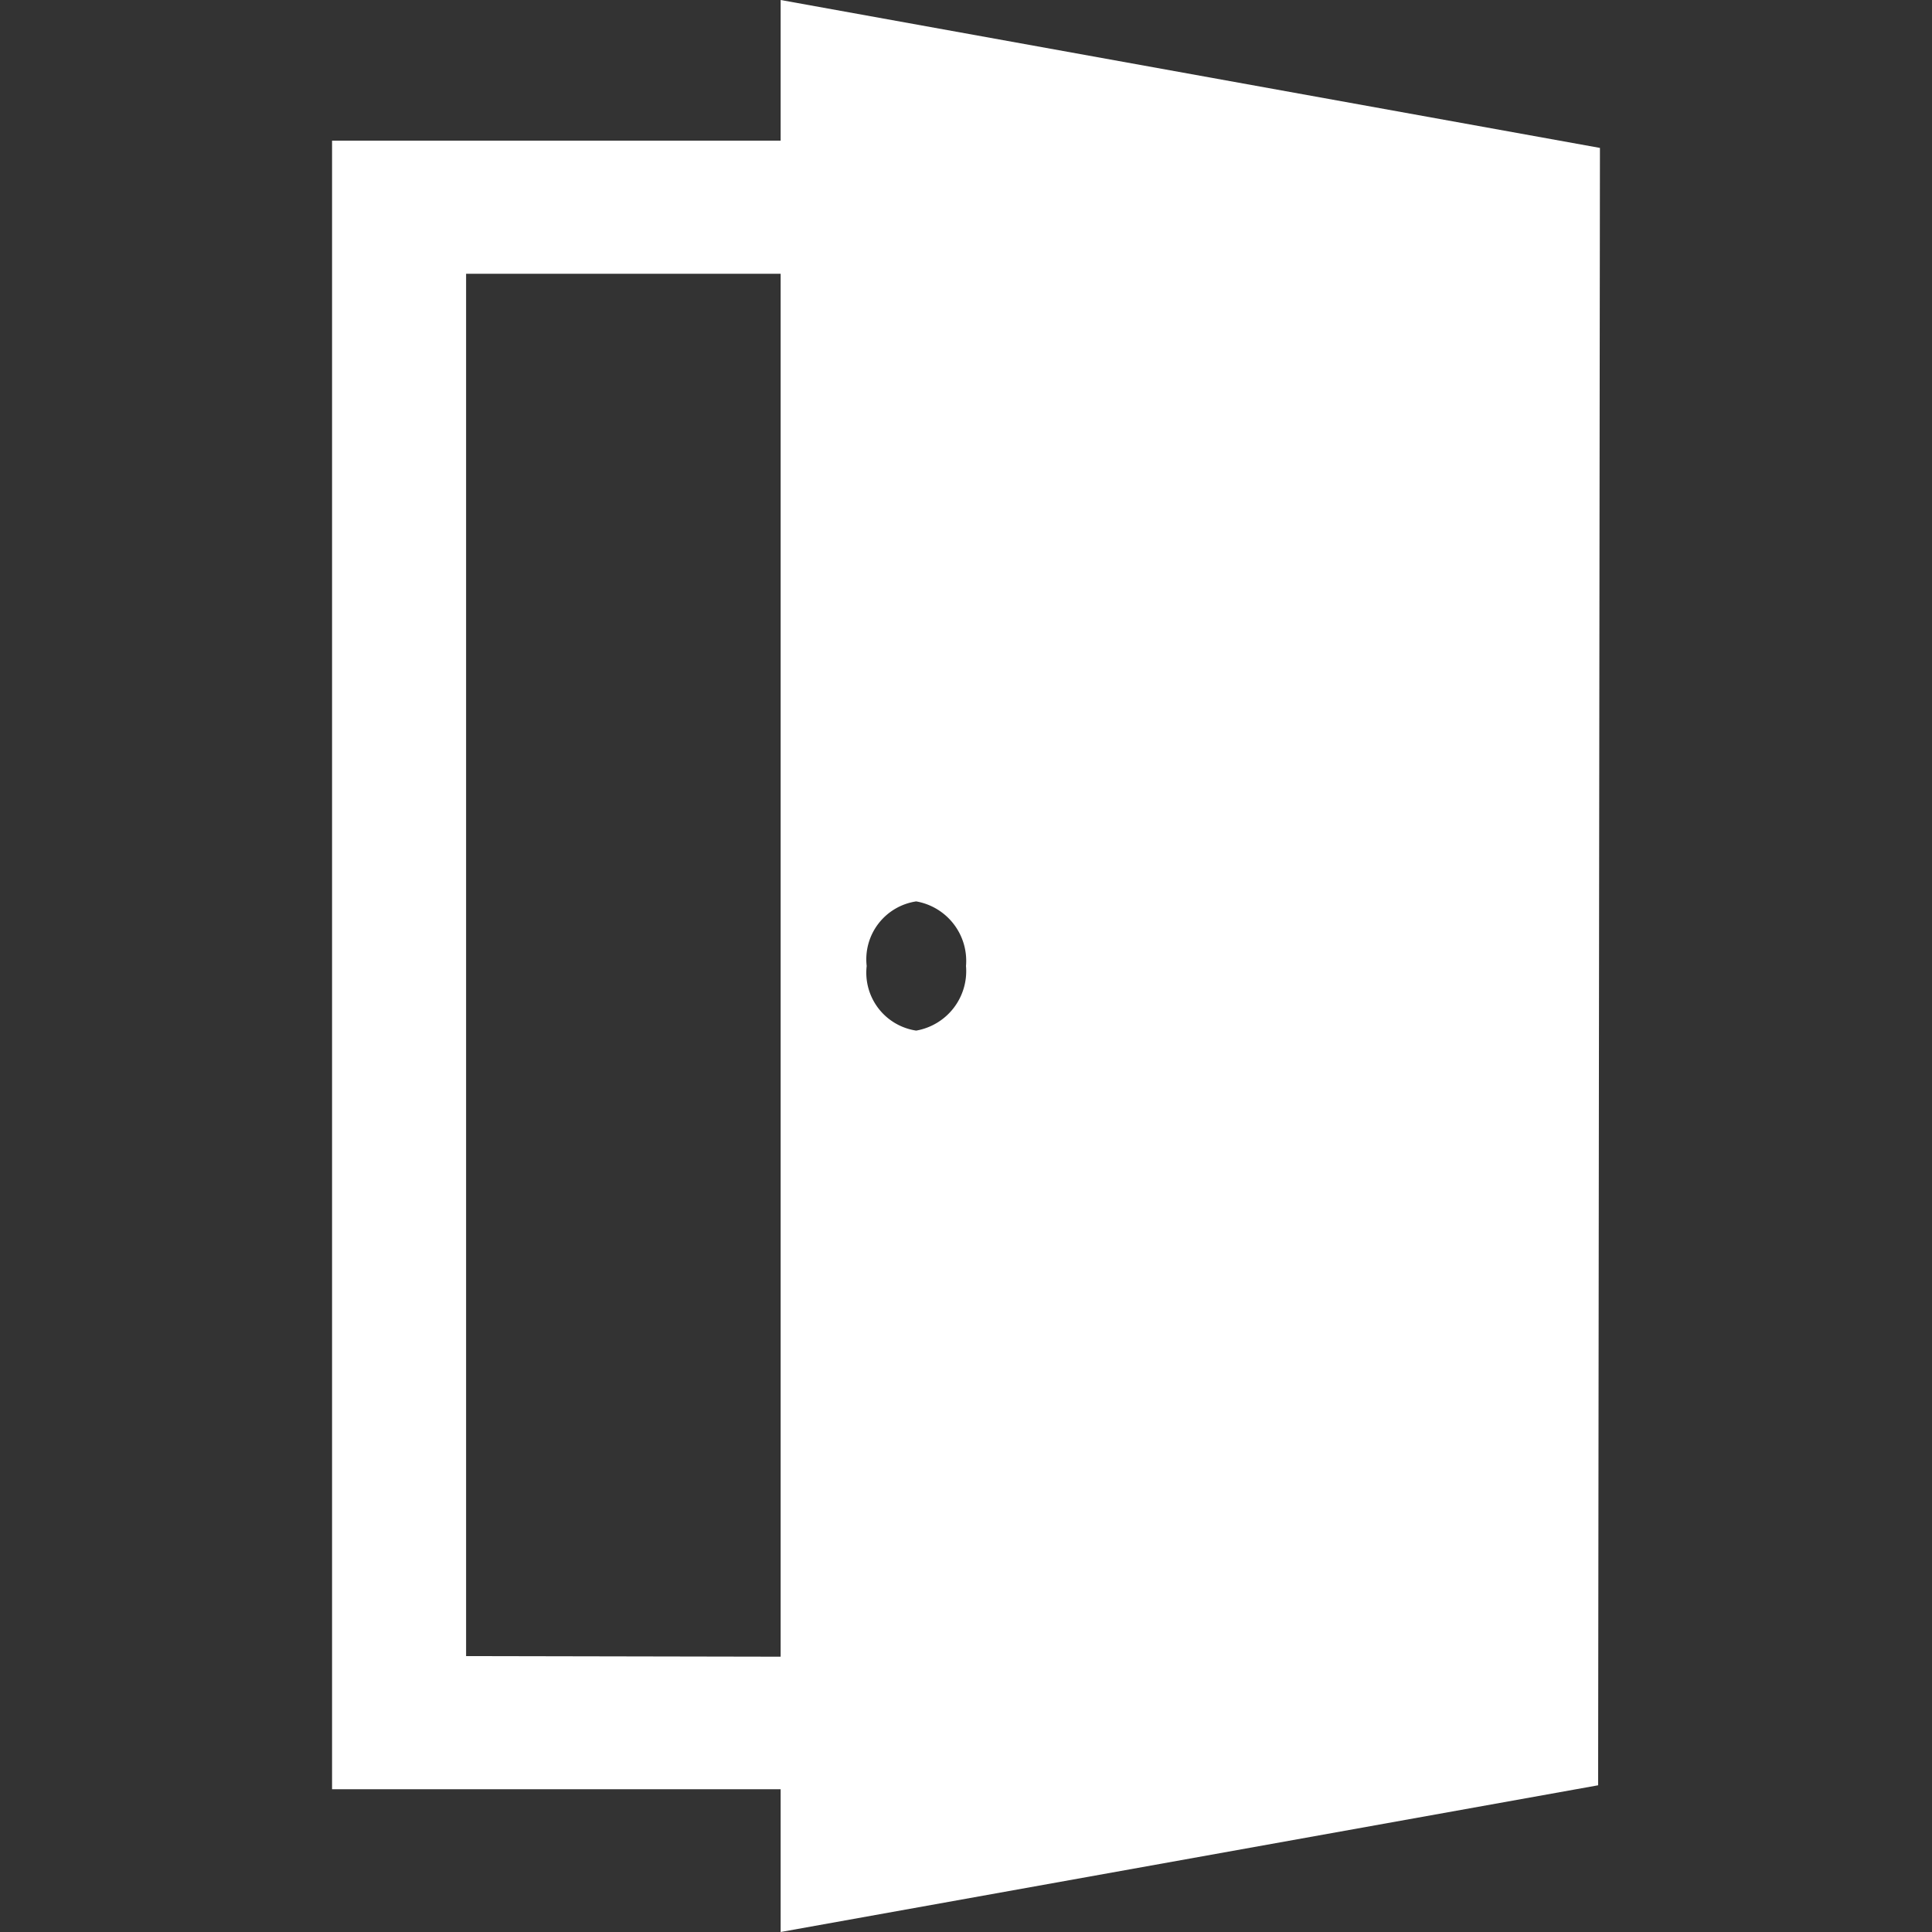
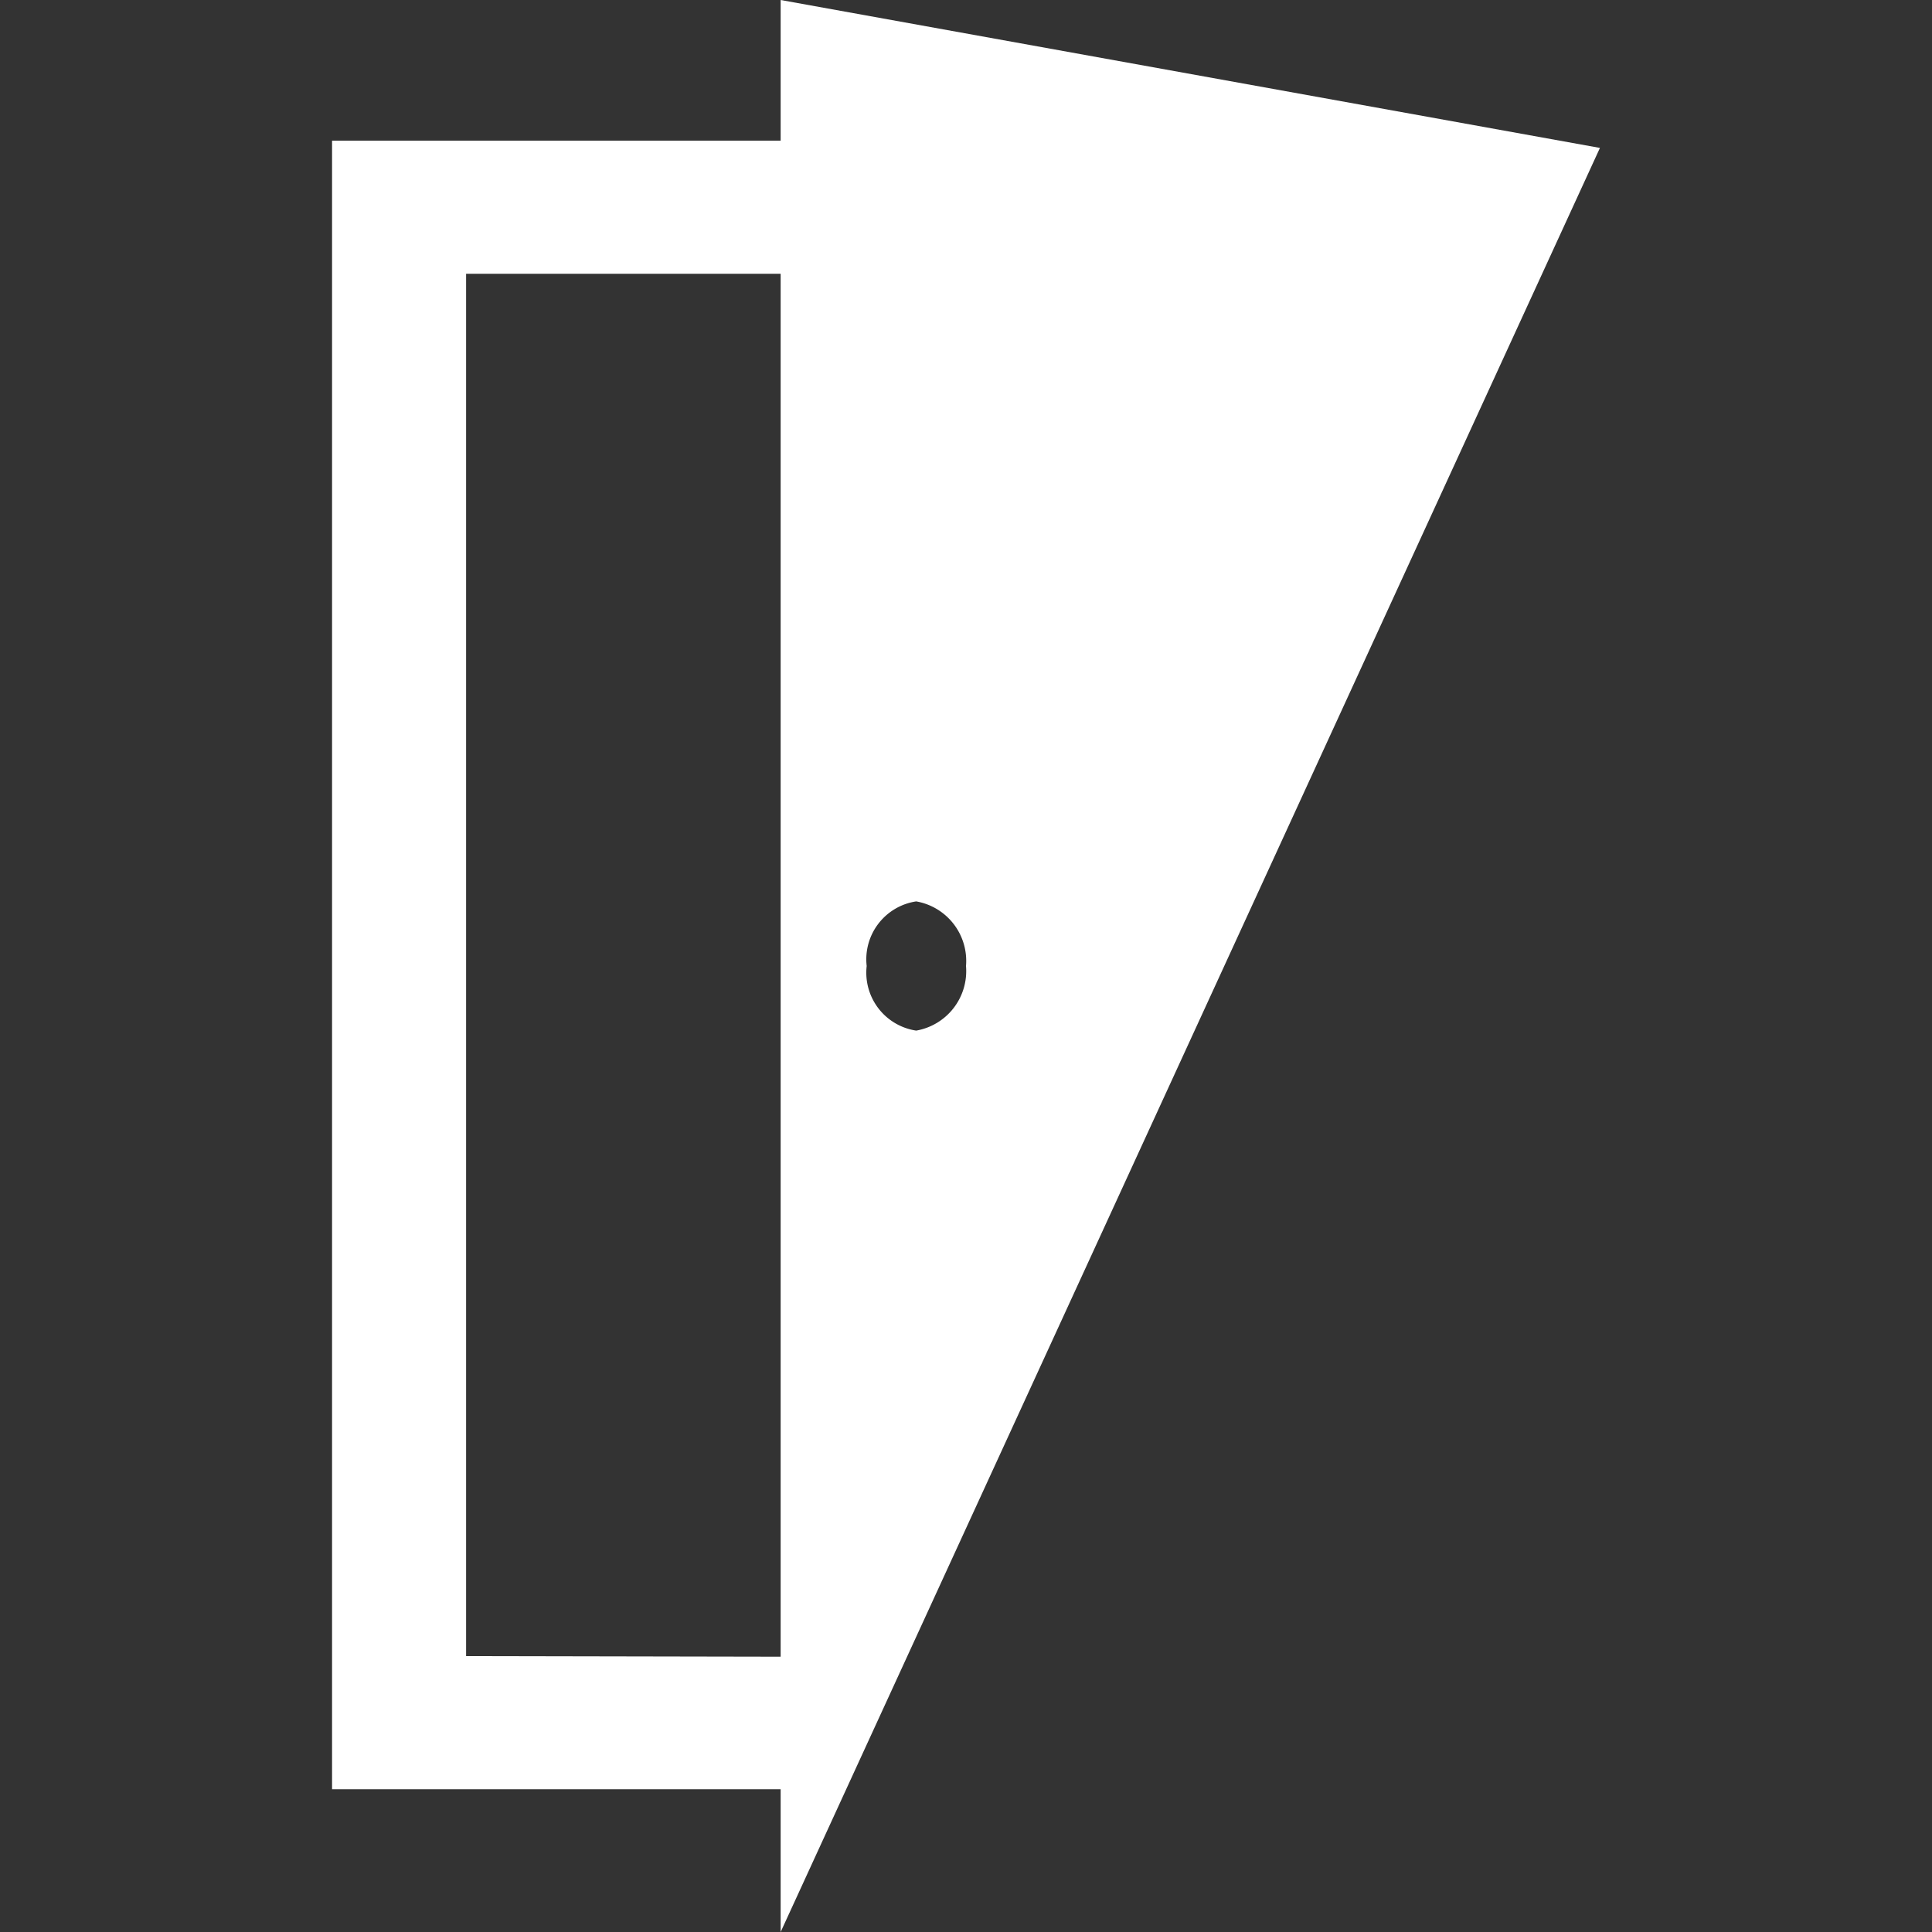
<svg xmlns="http://www.w3.org/2000/svg" id="Capa_1" data-name="Capa 1" viewBox="0 0 64 64">
  <rect x="0" y="0" width="64" height="64" fill="#333333" stroke="none" />
  <defs>
    <style>.cls-1{fill:#fff;}</style>
  </defs>
  <title>Iconos Investigadores</title>
-   <path class="cls-1" d="M25.86,0V4.66H11V59.27H25.86V64l27.08-4.86L53,4.9Zm4.49,29.86A2,2,0,0,1,32,32a2,2,0,0,1-1.65,2.14A1.94,1.94,0,0,1,28.71,32a1.94,1.94,0,0,1,1.64-2.14Zm-14.91,25V9.07H25.86V54.88Zm0,0" />
+   <path class="cls-1" d="M25.86,0V4.66H11V59.27H25.86V64L53,4.9Zm4.49,29.86A2,2,0,0,1,32,32a2,2,0,0,1-1.65,2.14A1.94,1.94,0,0,1,28.71,32a1.94,1.94,0,0,1,1.64-2.14Zm-14.91,25V9.07H25.86V54.88Zm0,0" />
</svg>